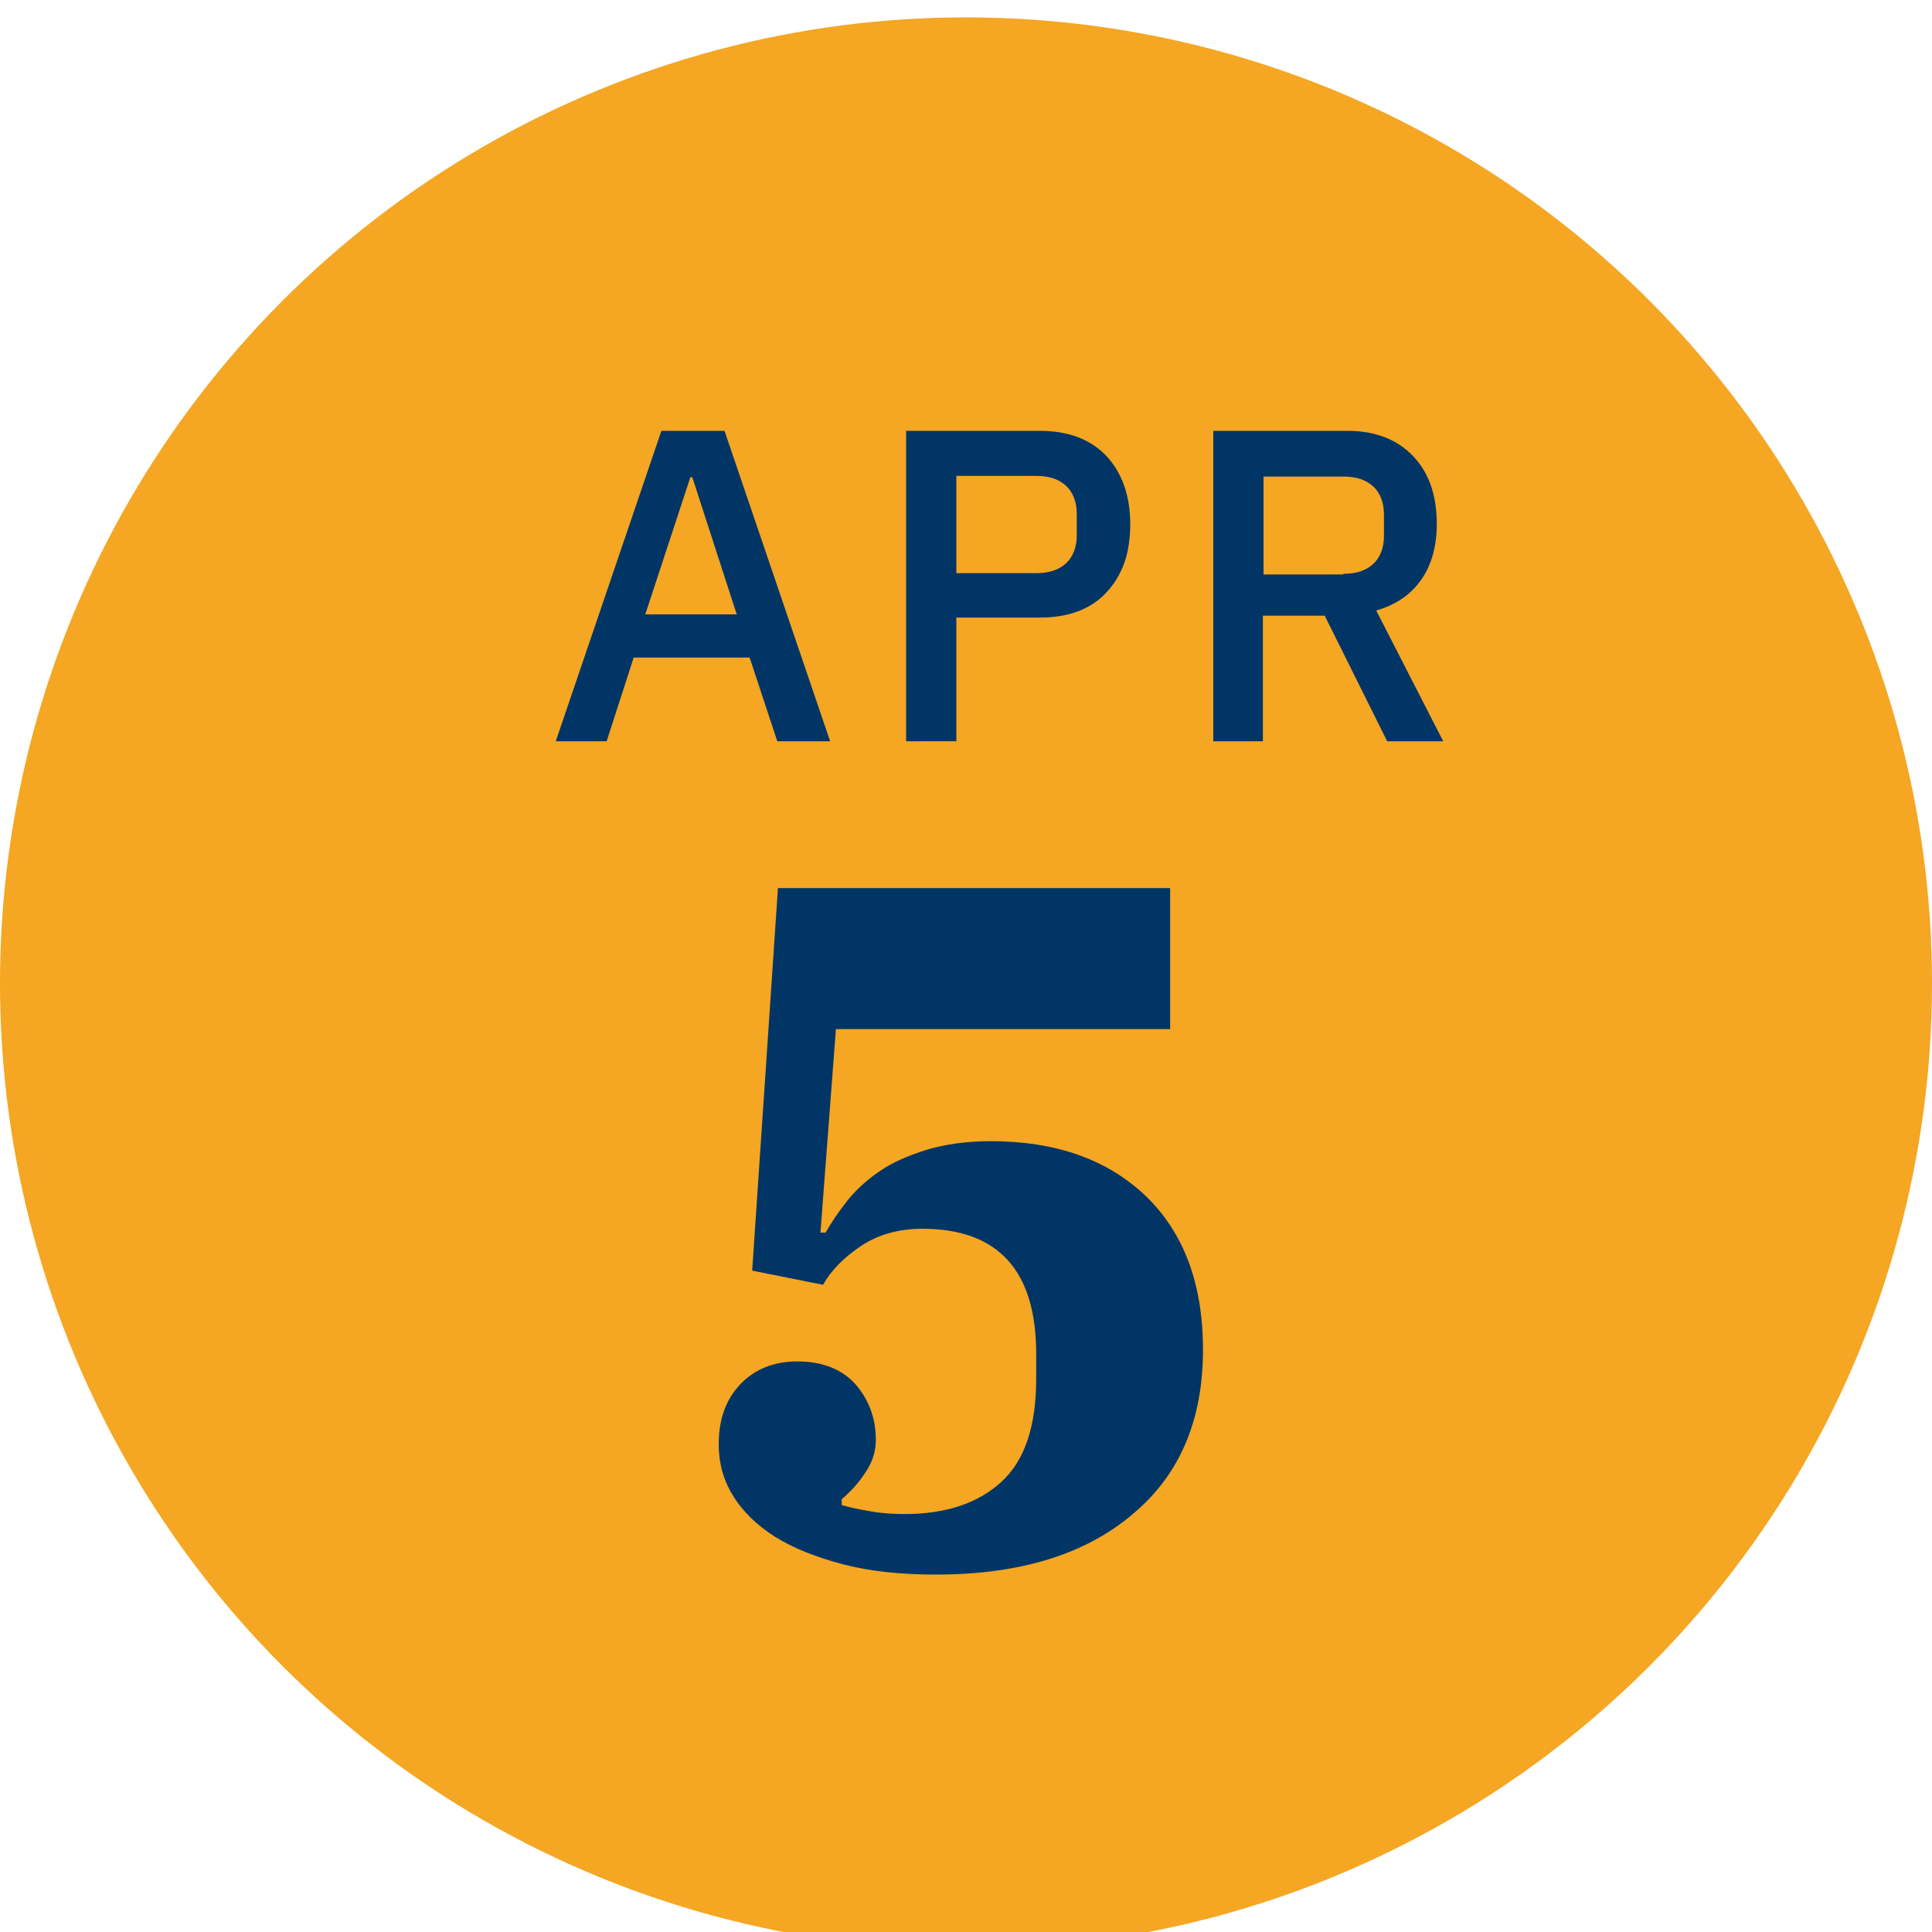
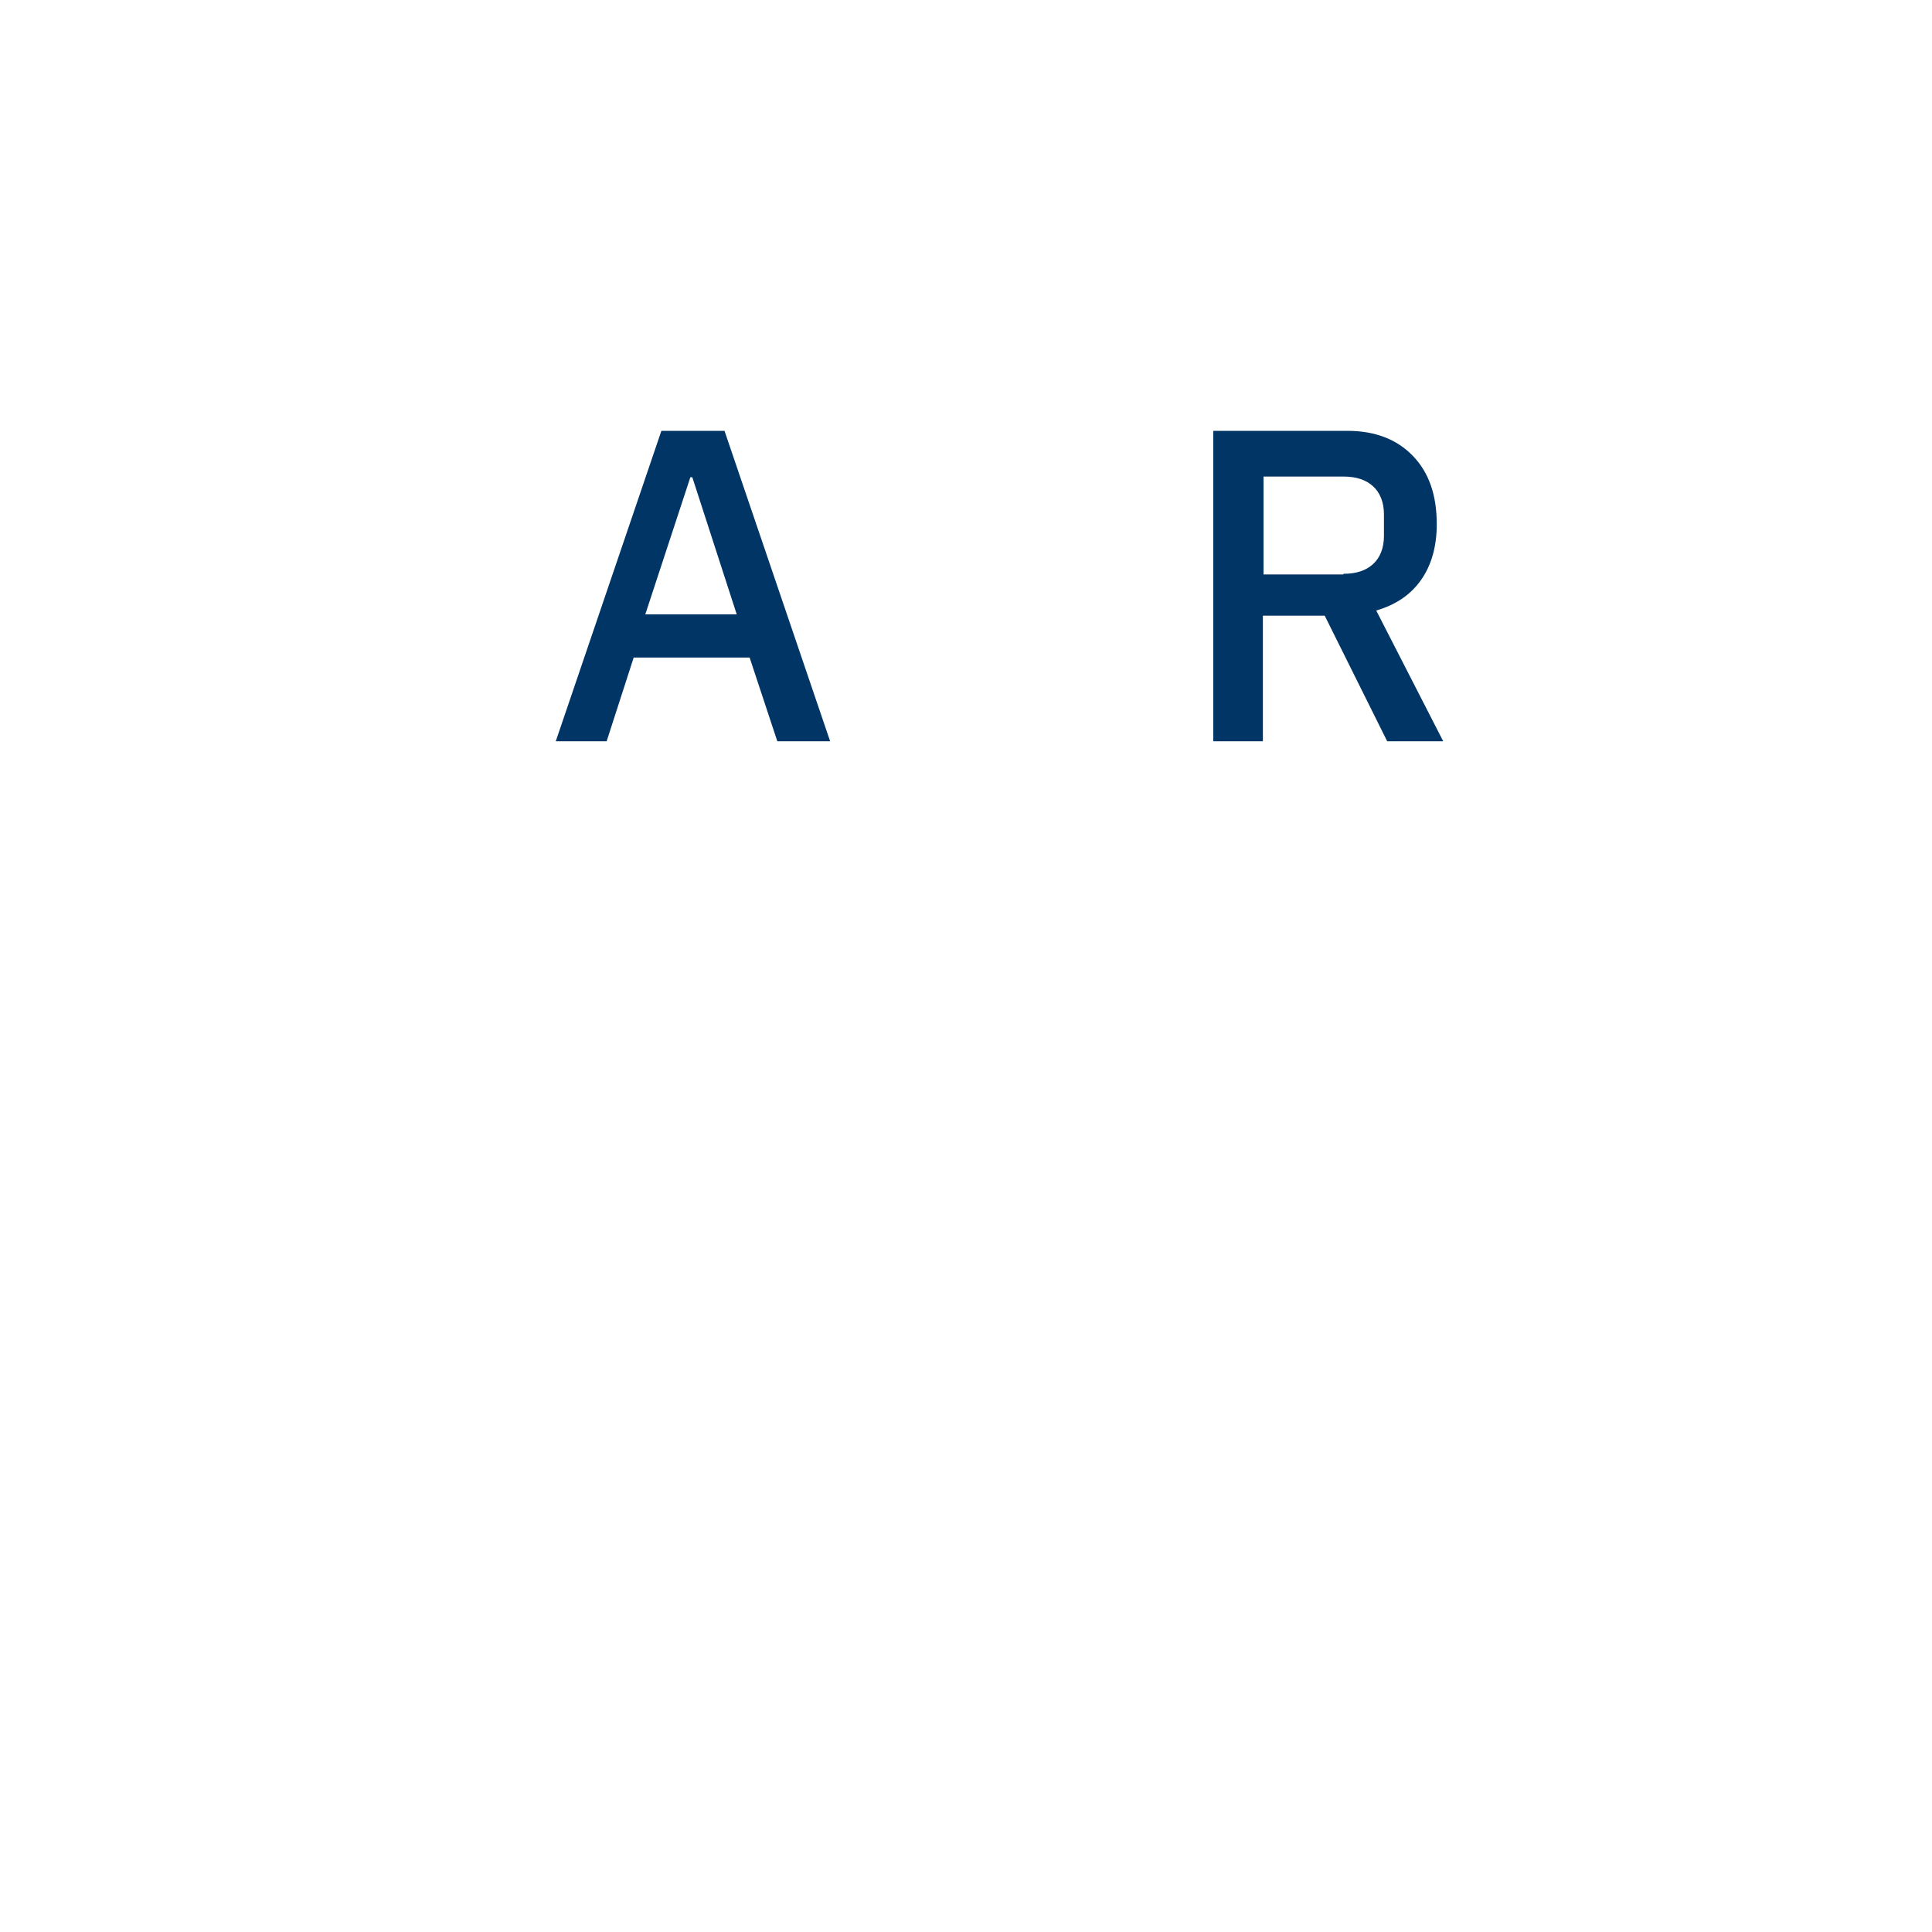
<svg xmlns="http://www.w3.org/2000/svg" version="1.1" id="Layer_1" x="0px" y="0px" viewBox="0 0 300 300" xml:space="preserve">
-   <circle id="Ellipse_361_00000141437506091817707460000016372509742138020763_" fill="#F5A623" cx="150" cy="152.7" r="150" />
  <g>
-     <path fill="#003565" d="M145.3,244.5c-5.4,0-10.2-0.5-14.4-1.6c-4.2-1.1-7.7-2.5-10.6-4.3c-2.8-1.8-5-3.9-6.5-6.4   c-1.5-2.4-2.2-5.1-2.2-7.9c0-3.9,1.1-7,3.4-9.4c2.2-2.3,5.2-3.5,8.8-3.5c3.9,0,6.9,1.2,9,3.5c2.1,2.4,3.2,5.3,3.2,8.7   c0,1.7-0.5,3.4-1.6,5c-1,1.6-2.3,3-3.7,4.2v0.9c1.3,0.4,2.8,0.7,4.6,1c1.7,0.3,3.5,0.4,5.2,0.4c6.4,0,11.4-1.7,15-5   c3.6-3.3,5.4-8.6,5.4-16v-3.9c0-12.9-5.9-19.4-17.7-19.4c-3.6,0-6.8,0.9-9.4,2.6c-2.7,1.8-4.7,3.8-6,6.1l-11-2.2l4-59.4h60.9v21.9   h-51.9l-2.4,31.6h0.8c0.9-1.6,2-3.2,3.4-5c1.4-1.7,3-3.2,5.1-4.6c2-1.4,4.5-2.4,7.3-3.3c2.8-0.8,6-1.3,9.8-1.3   c10.1,0,18.1,2.8,24.1,8.5c5.9,5.7,8.9,13.6,8.9,23.9c0,10.9-3.6,19.4-10.9,25.5C168.5,241.4,158.3,244.5,145.3,244.5z" />
-   </g>
+     </g>
  <g>
    <path fill="#003565" d="M120.7,115.1l-4.3-13h-18l-4.2,13h-7.9l16.4-48.2h9.8l16.4,48.2H120.7z M107.5,74.1h-0.3l-7,21.3h14.2   L107.5,74.1z" />
-     <path fill="#003565" d="M140.7,115.1V66.9h20.7c4.5,0,7.9,1.3,10.4,3.9c2.4,2.6,3.7,6.1,3.7,10.6s-1.2,7.9-3.7,10.6   c-2.4,2.6-5.9,3.9-10.4,3.9h-12.9v19.2H140.7z M148.5,89h12.4c2,0,3.5-0.5,4.6-1.5c1.1-1,1.7-2.5,1.7-4.4v-3.3   c0-1.9-0.6-3.4-1.7-4.4c-1.1-1-2.6-1.5-4.6-1.5h-12.4V89z" />
    <path fill="#003565" d="M196.2,115.1h-7.8V66.9h20.8c4.3,0,7.7,1.3,10.2,3.9c2.5,2.6,3.7,6.1,3.7,10.6c0,3.4-0.8,6.3-2.4,8.6   s-3.9,3.9-7,4.8l10.4,20.3h-8.7l-9.7-19.5h-9.6V115.1z M208.6,89.1c2,0,3.5-0.5,4.6-1.5c1.1-1,1.7-2.5,1.7-4.4v-3.3   c0-1.9-0.6-3.4-1.7-4.4c-1.1-1-2.6-1.5-4.6-1.5h-12.4v15.2H208.6z" />
  </g>
</svg>